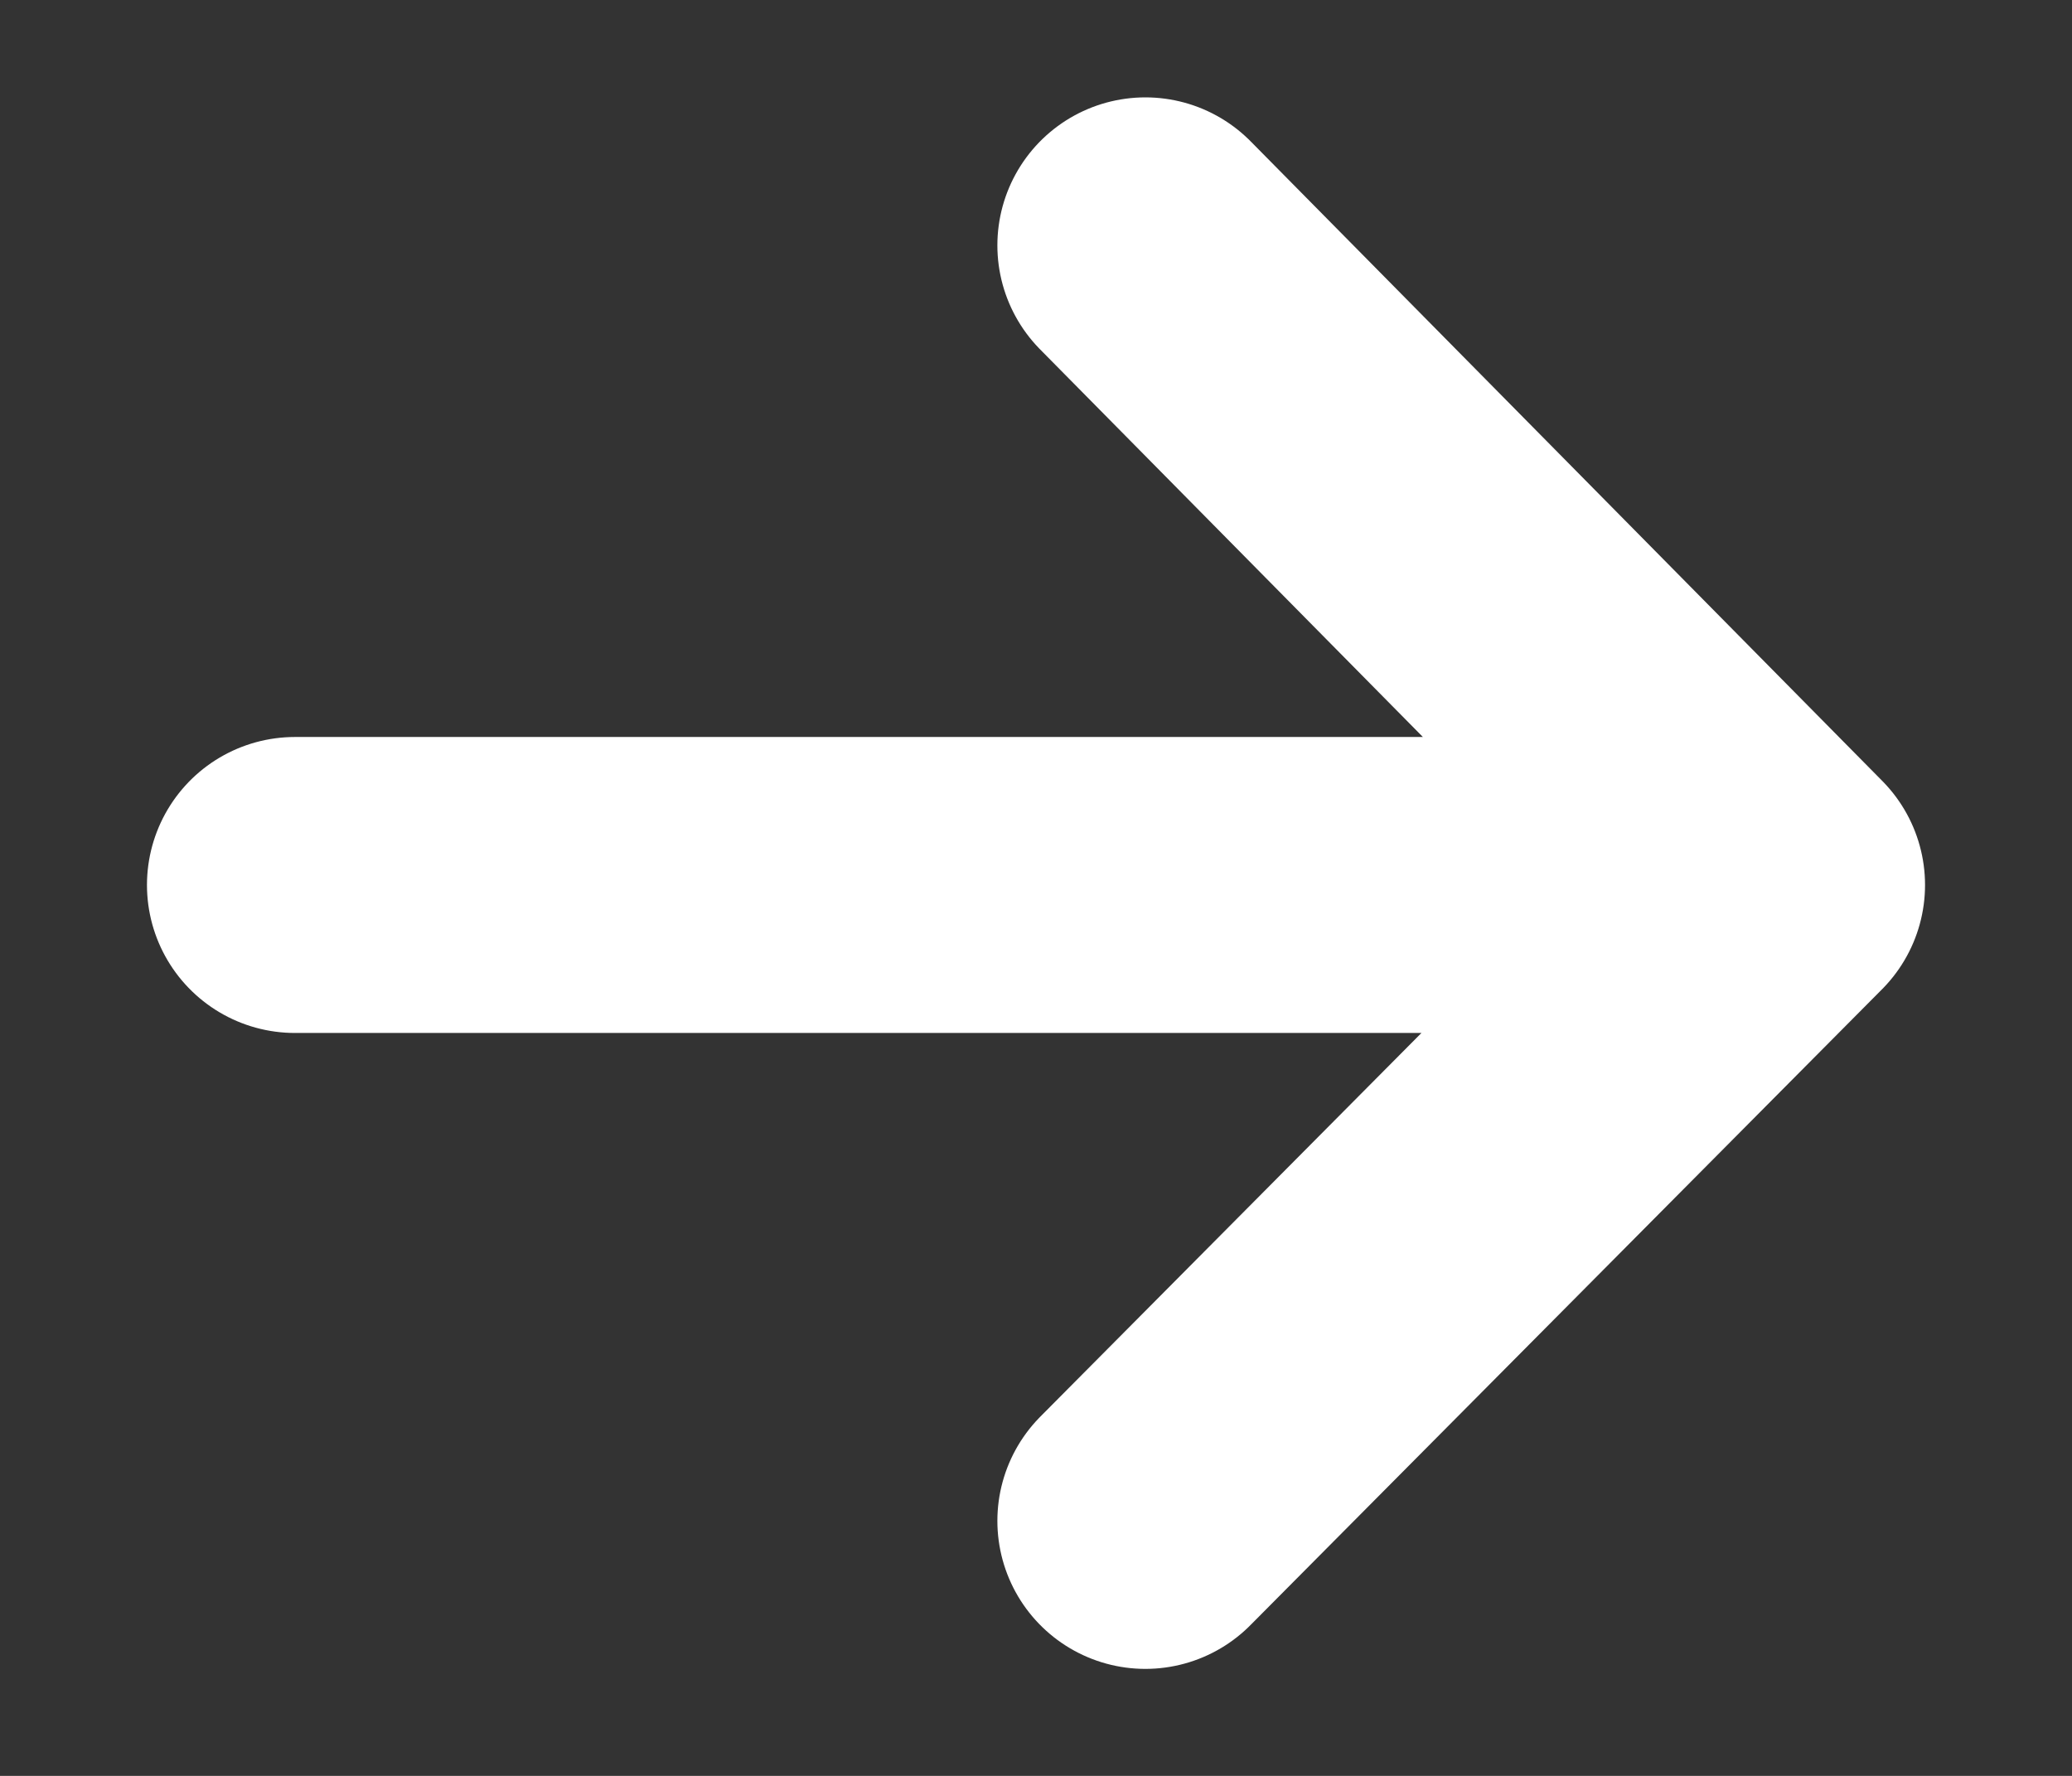
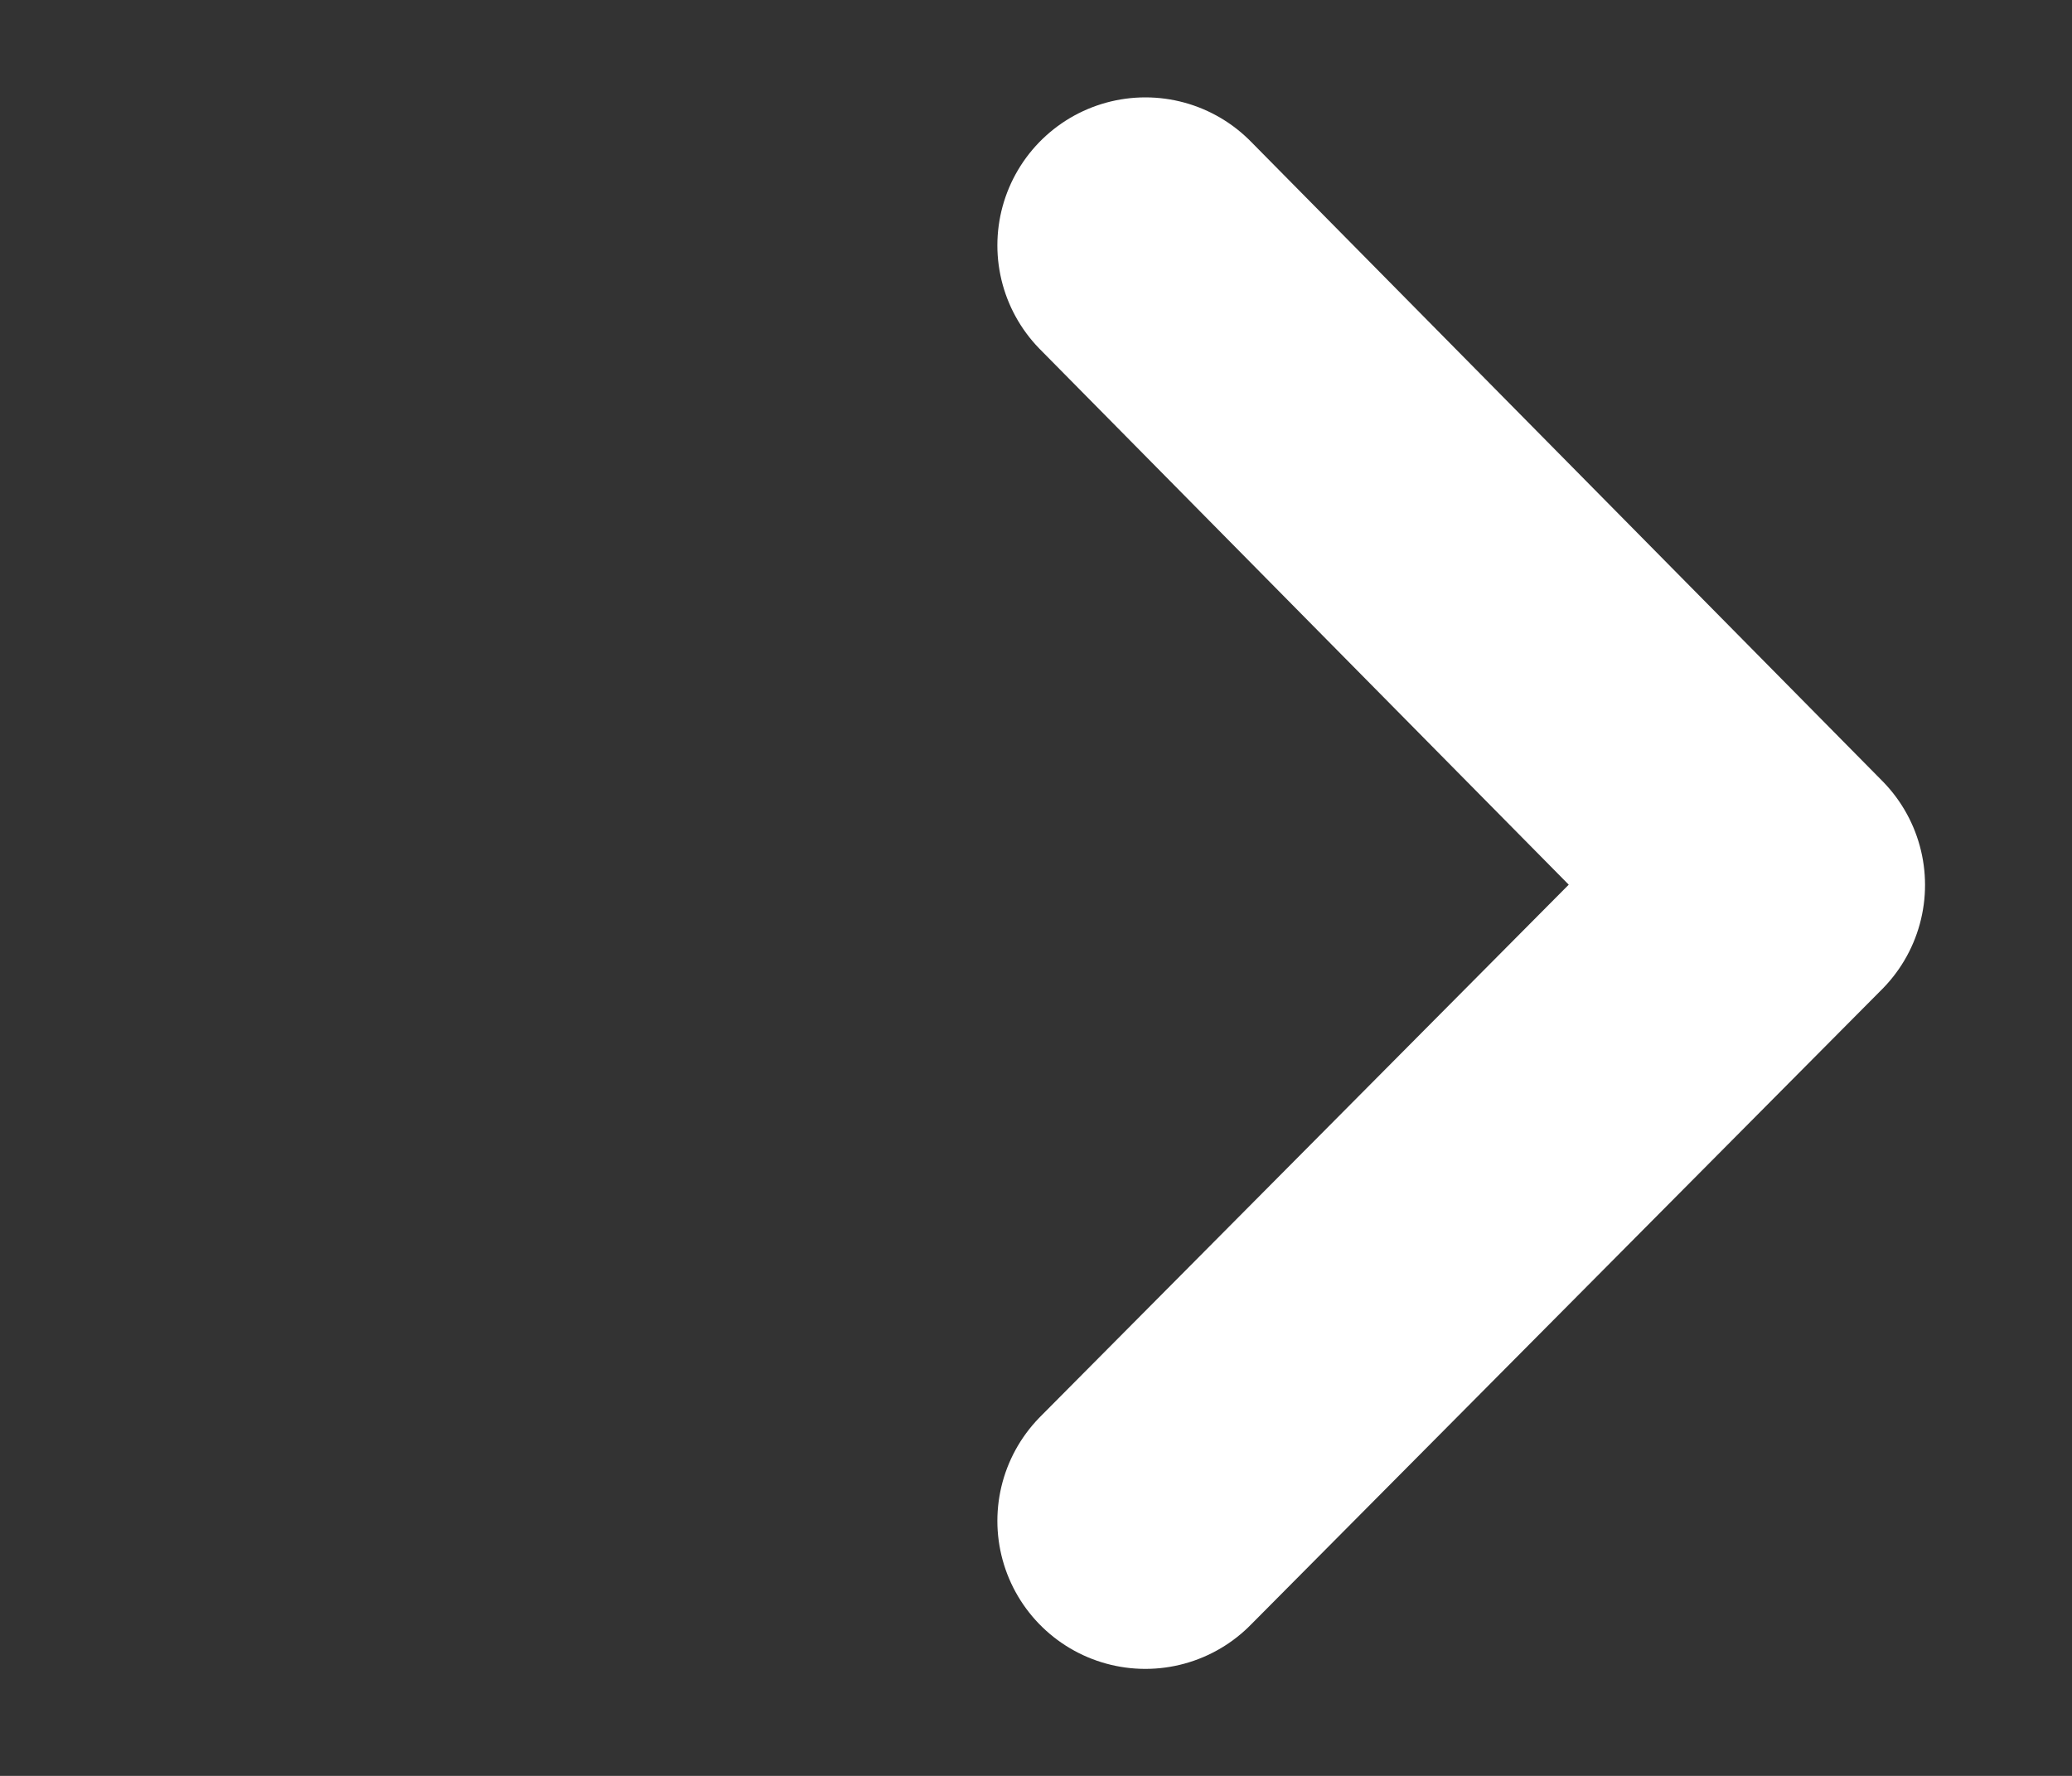
<svg xmlns="http://www.w3.org/2000/svg" width="14" height="12" viewBox="0 0 14 12" fill="none">
  <rect x="0" y="0" width="14" height="12" fill="#333333" stroke="none" />
-   <path d="M7.739 1.658L12.007 5.98M12.007 5.98L7.739 10.277M12.007 5.98H1.993" stroke="white" stroke-width="2" stroke-miterlimit="10" stroke-linecap="round" stroke-linejoin="round" />
+   <path d="M7.739 1.658L12.007 5.98M12.007 5.98L7.739 10.277M12.007 5.98" stroke="white" stroke-width="2" stroke-miterlimit="10" stroke-linecap="round" stroke-linejoin="round" />
</svg>